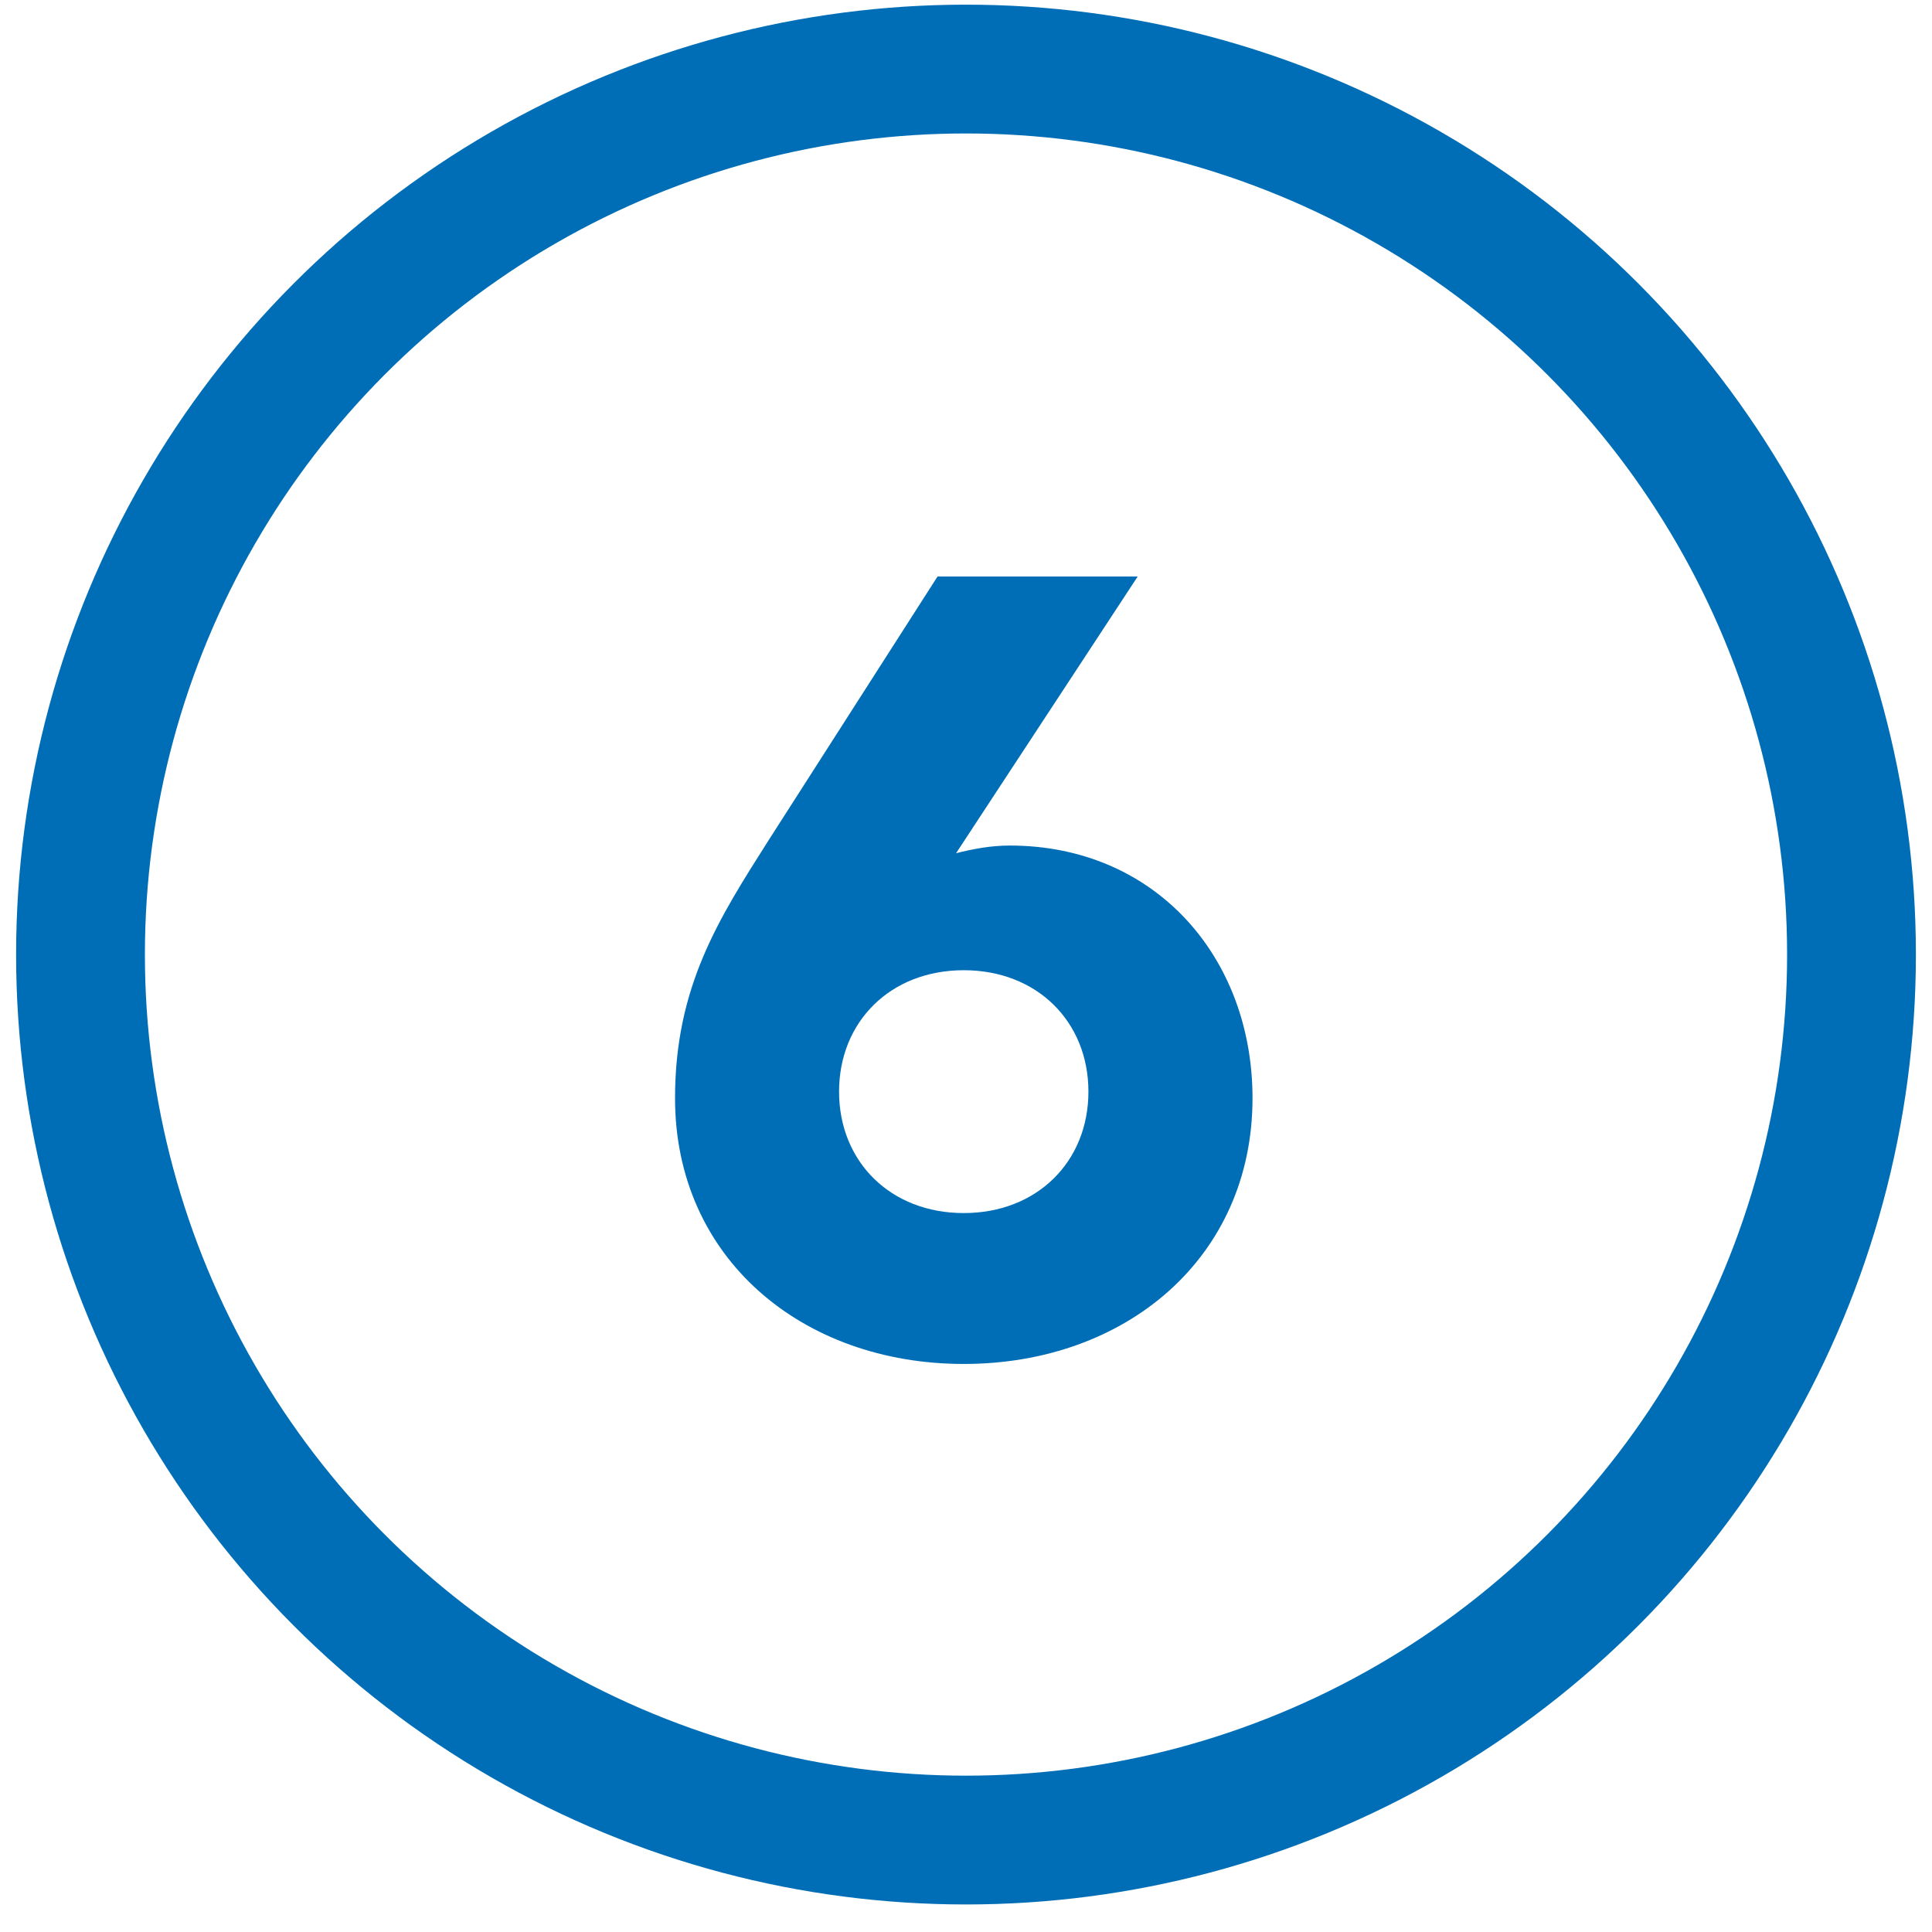
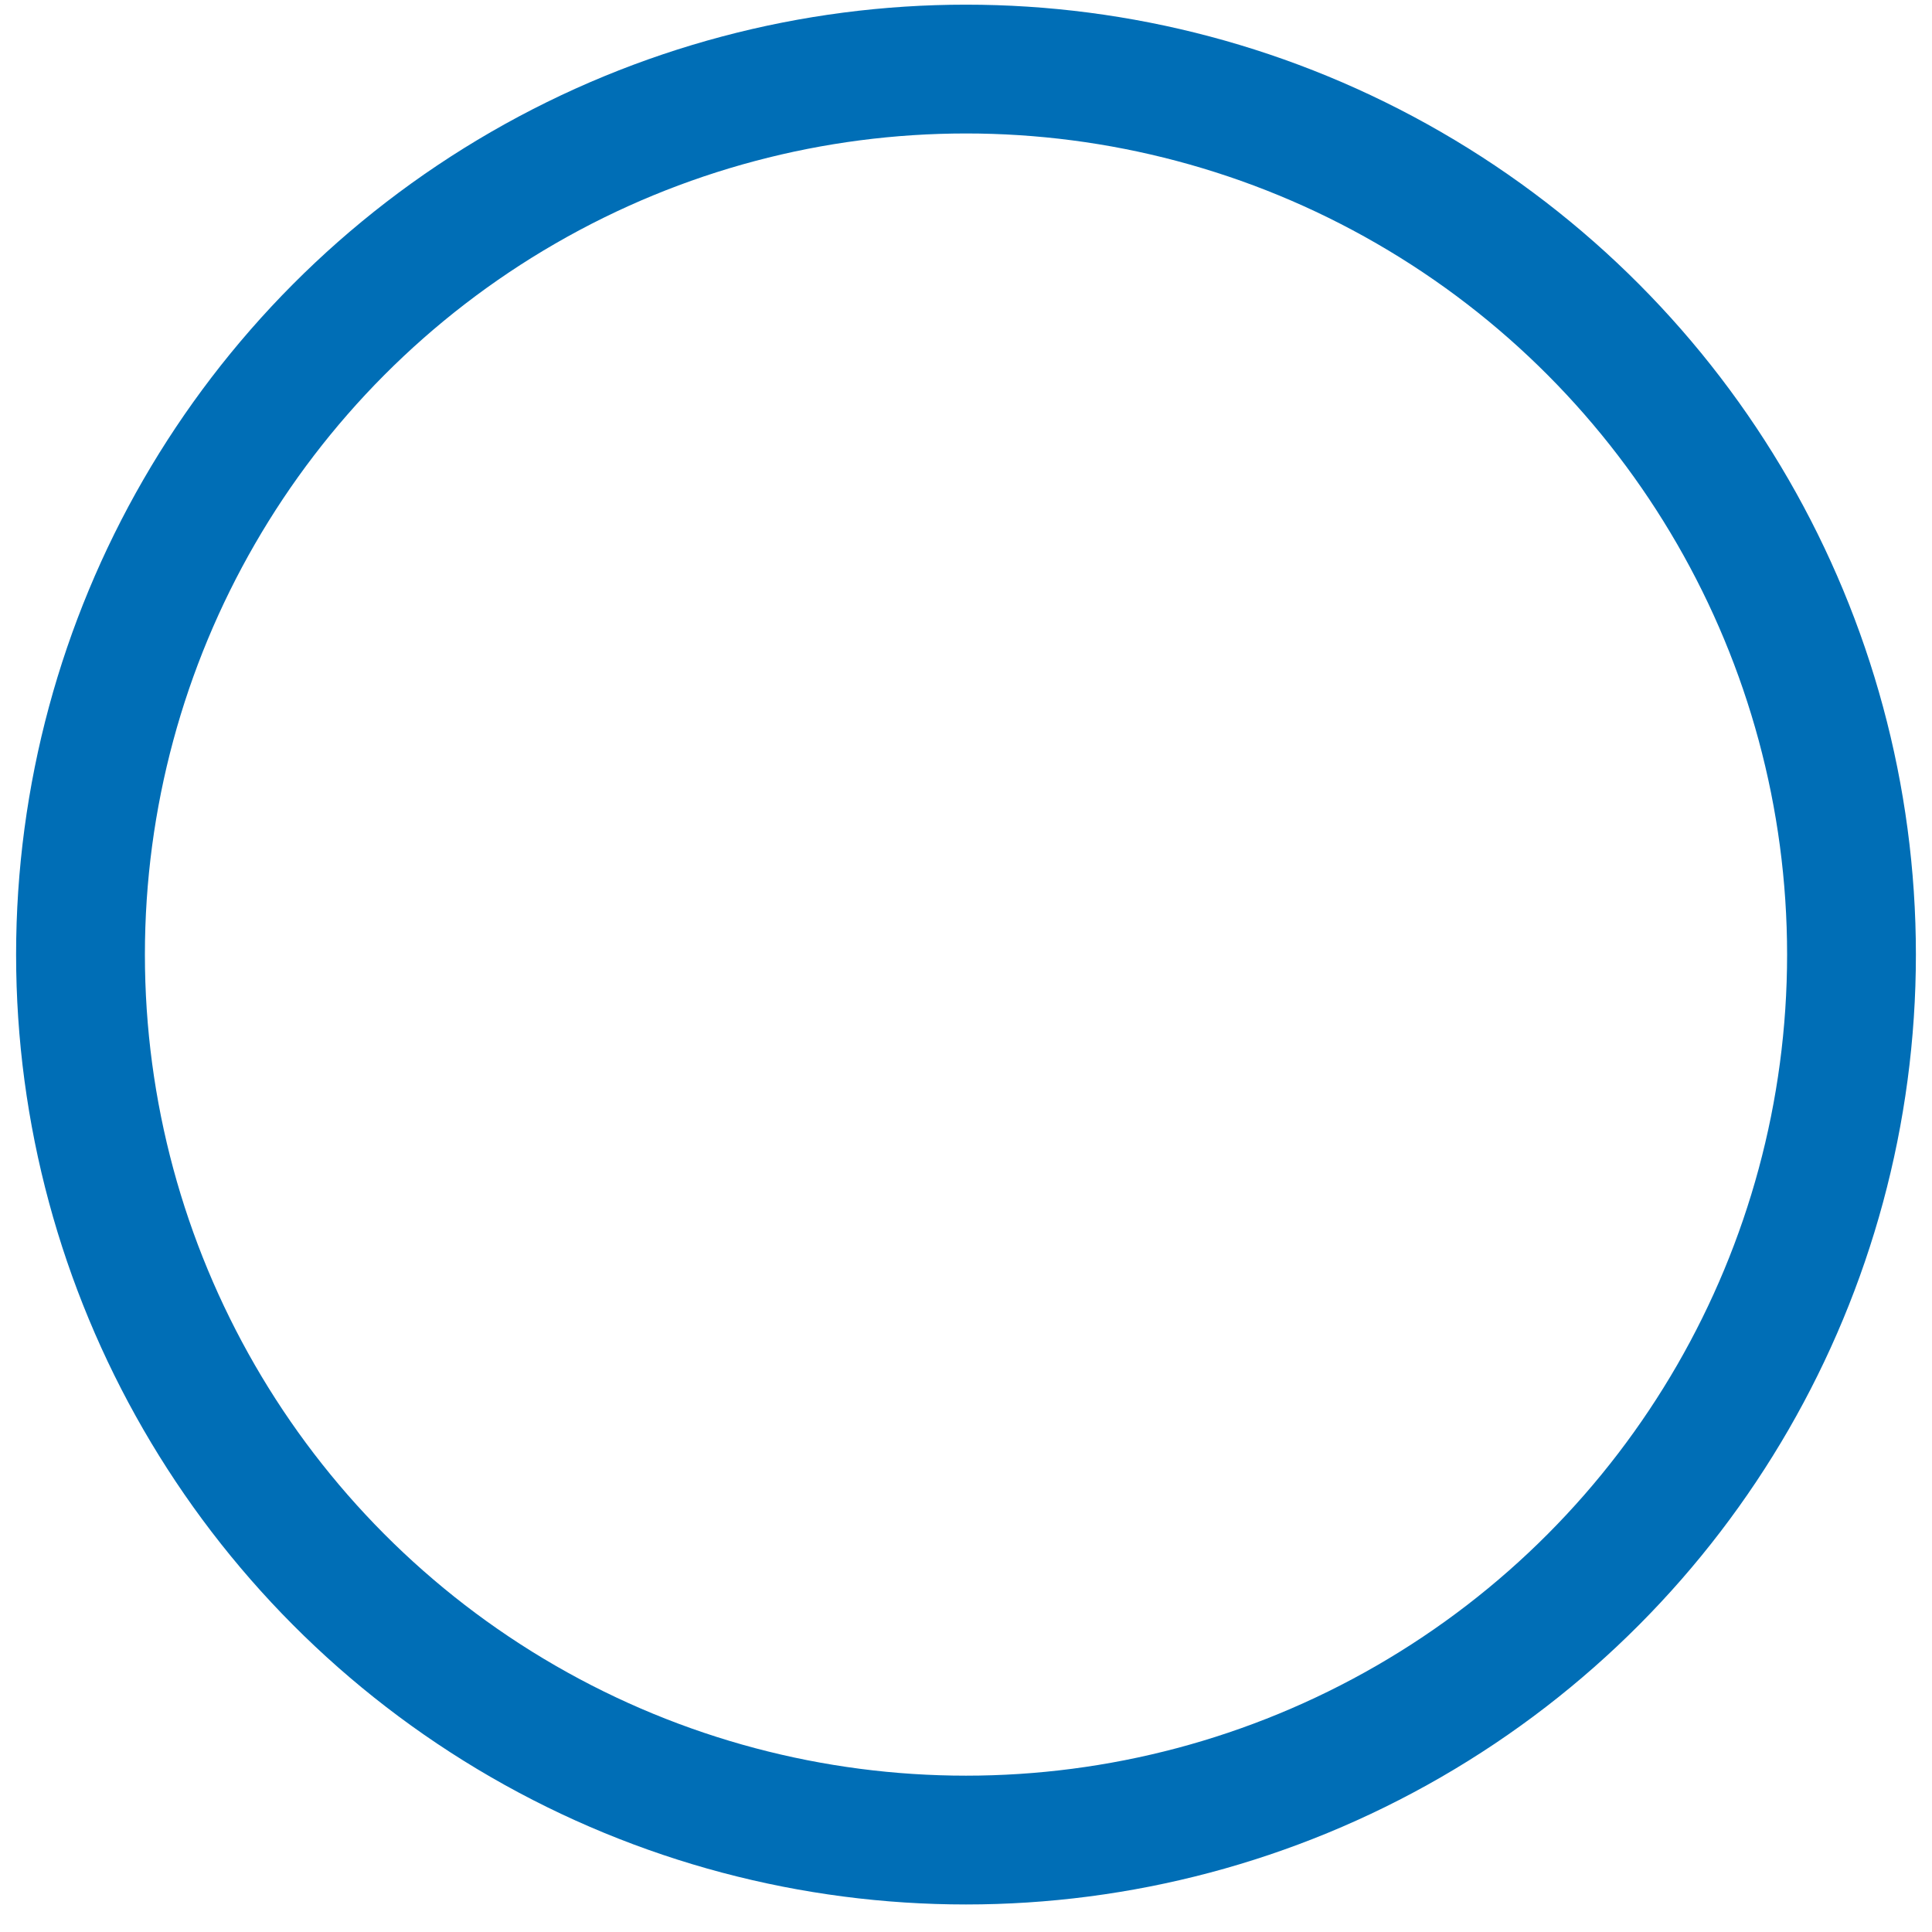
<svg xmlns="http://www.w3.org/2000/svg" version="1.1" id="Ebene_1" x="0px" y="0px" width="60px" height="60px" viewBox="0 0 60 60" enable-background="new 0 0 60 60" xml:space="preserve">
  <g>
-     <path fill="#006EB6" d="M29.692,26.497c0.543-0.136,1.087-0.238,1.665-0.238c4.518,0,7.541,3.465,7.541,7.847   c0,4.959-3.94,8.253-8.967,8.253c-5.027,0-8.967-3.294-8.967-8.253c0-3.465,1.358-5.571,2.887-7.982l5.265-8.22h6.216   L29.692,26.497z M29.93,30.131c-2.275,0-3.872,1.597-3.872,3.771s1.597,3.771,3.872,3.771c2.276,0,3.872-1.597,3.872-3.771   S32.206,30.131,29.93,30.131z" />
-   </g>
+     </g>
  <circle fill="none" stroke="#006EB6" stroke-width="4" stroke-miterlimit="10" cx="30" cy="29.645" r="27.5" />
</svg>